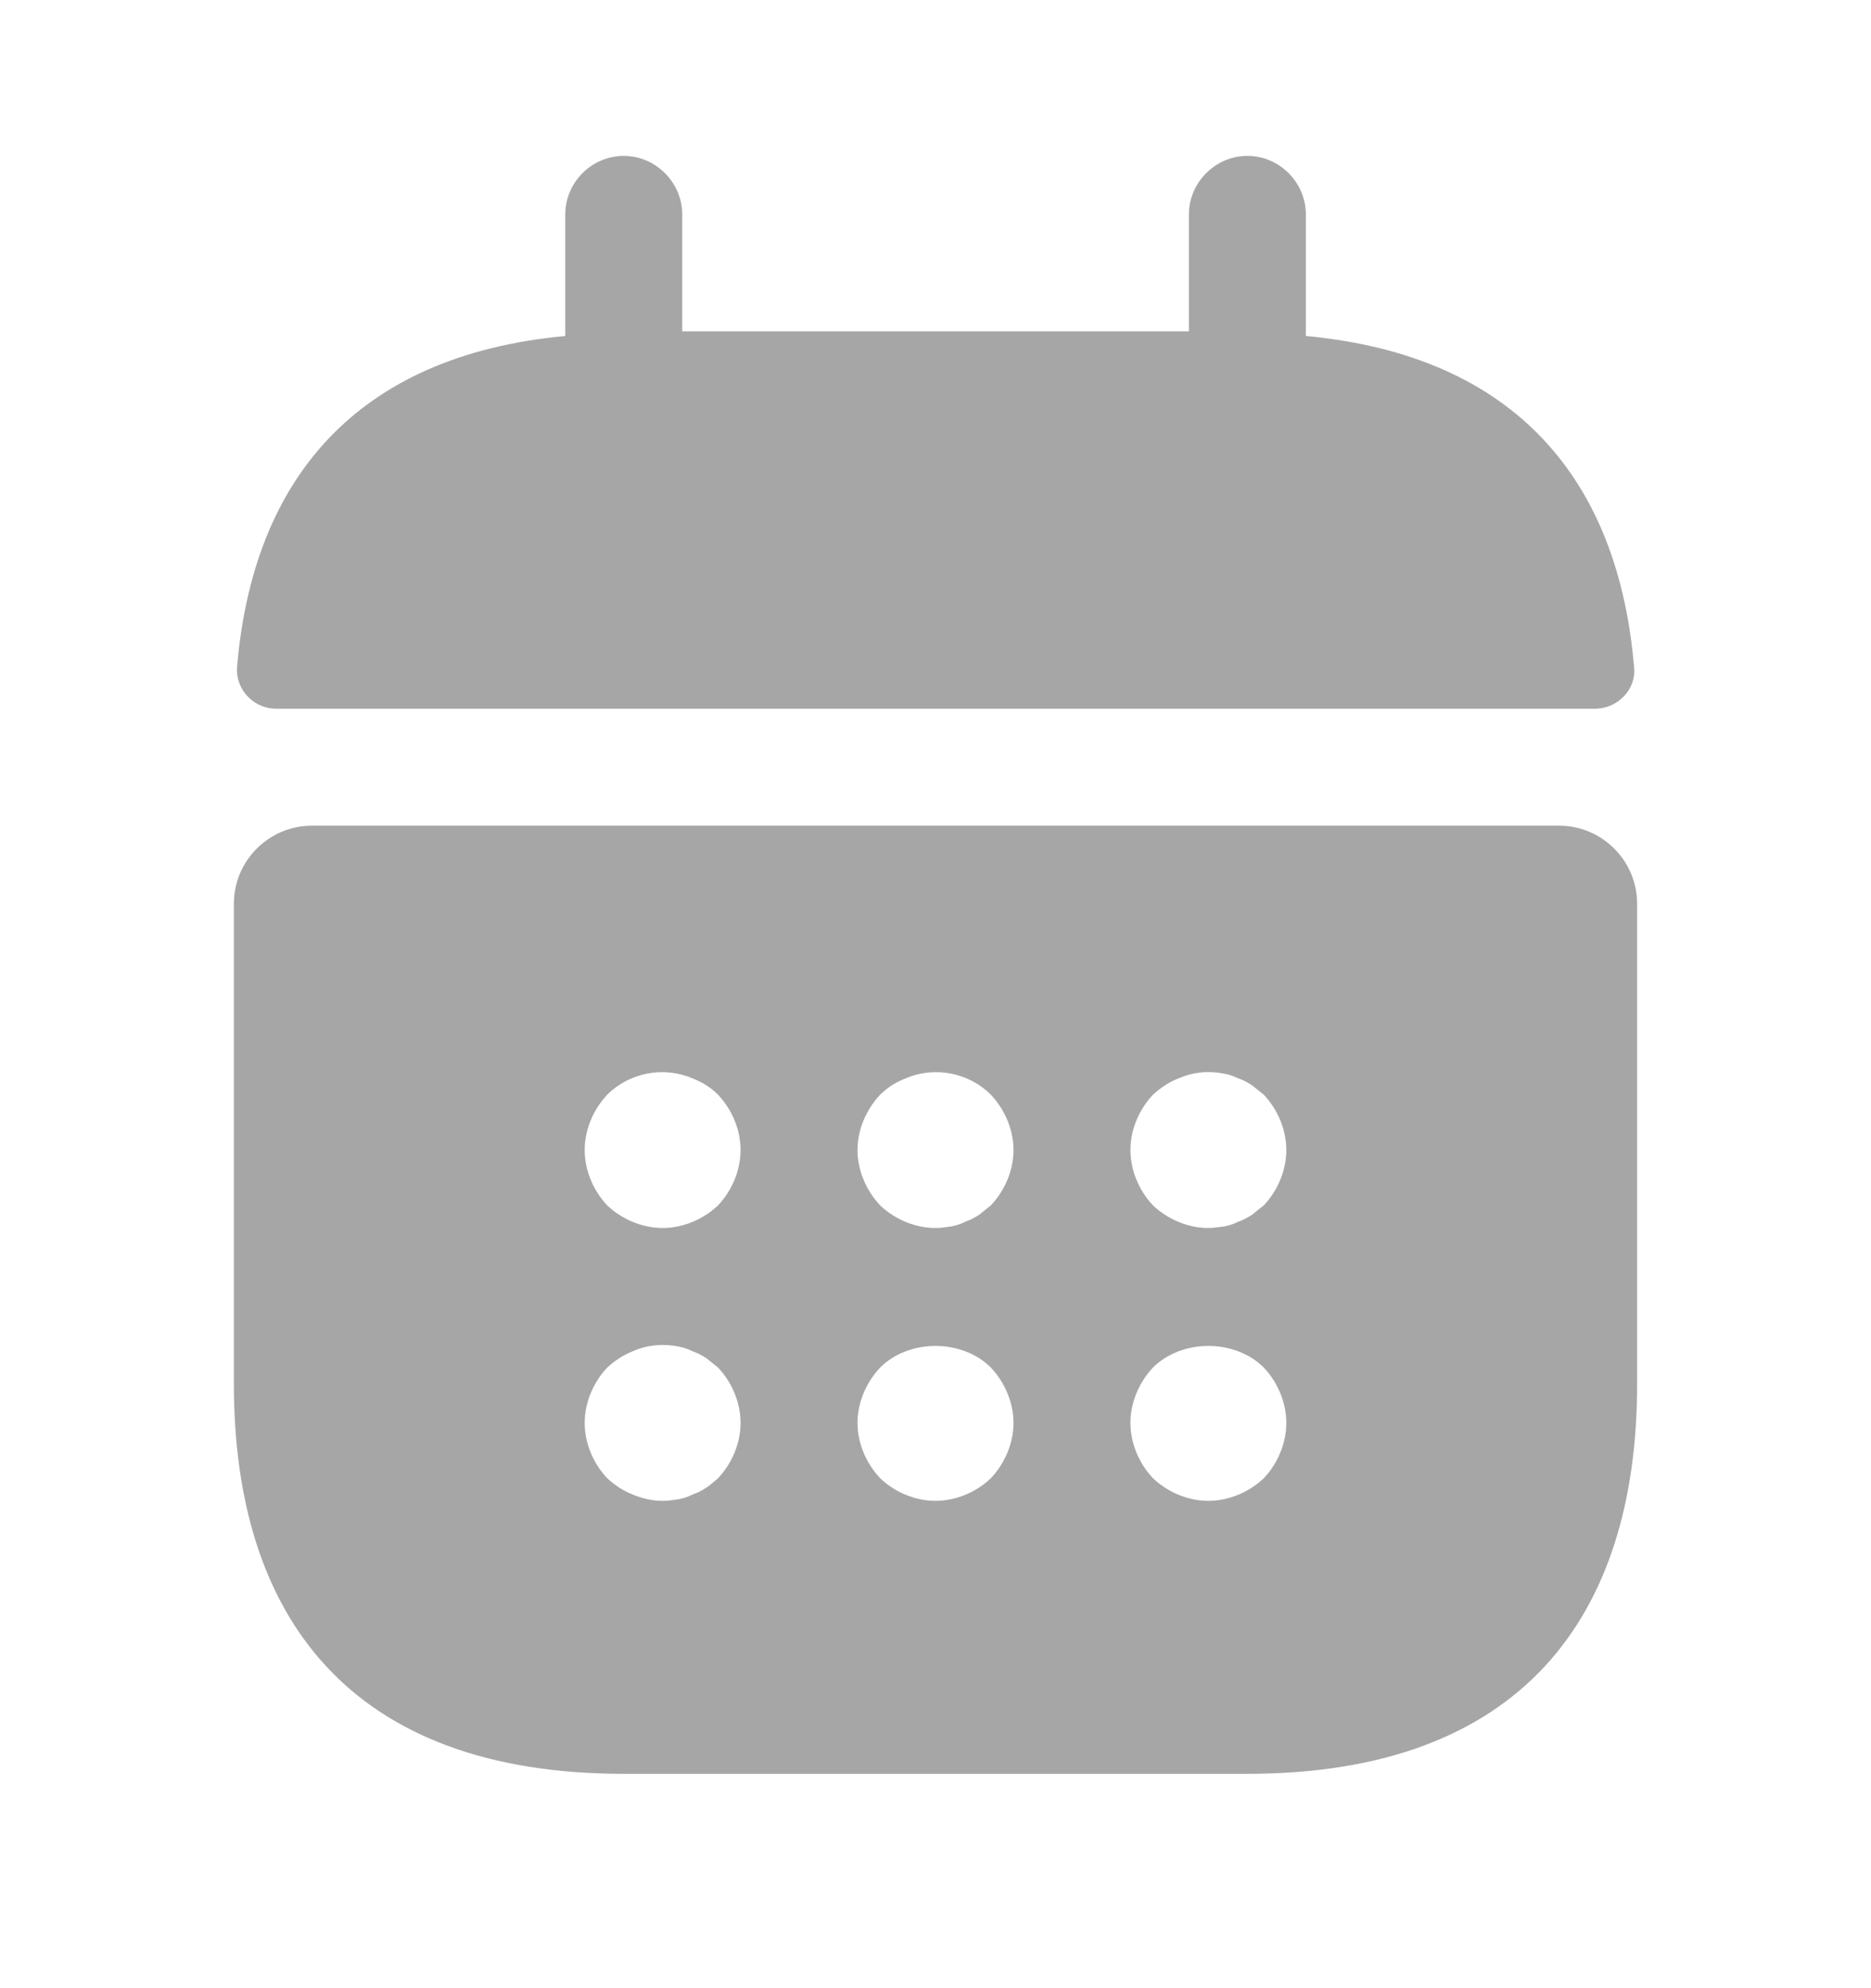
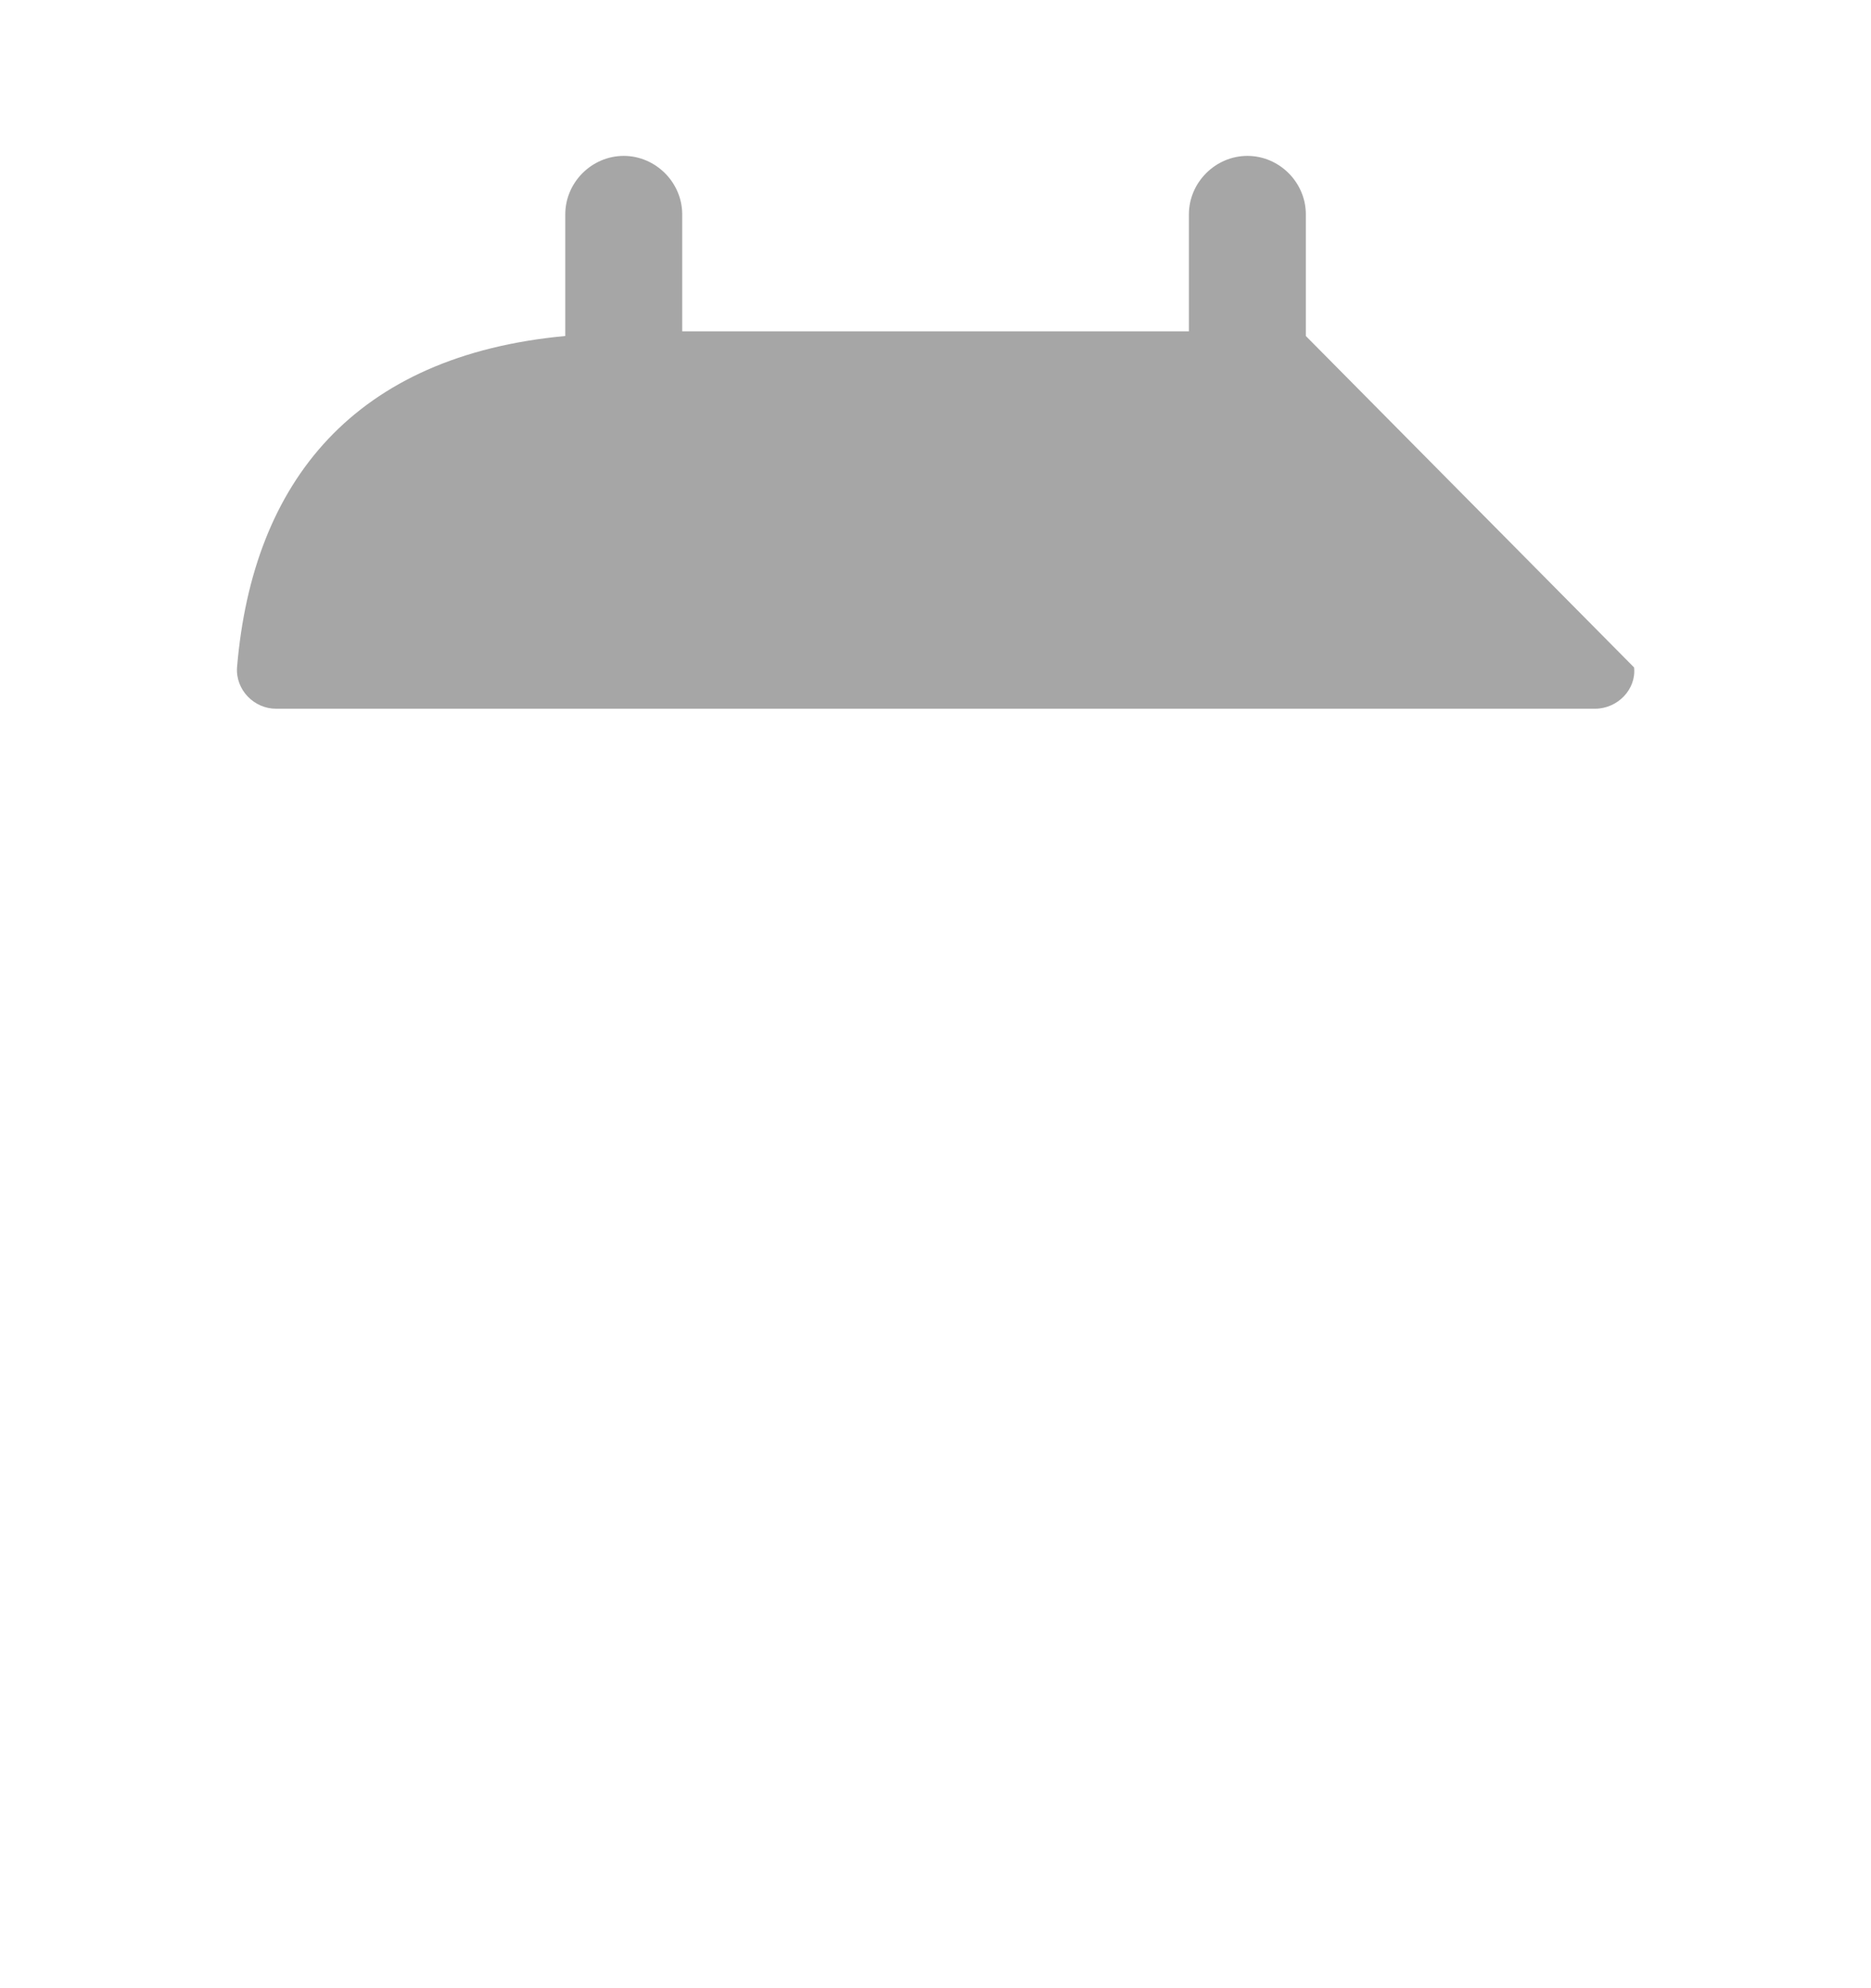
<svg xmlns="http://www.w3.org/2000/svg" width="16" height="17" viewBox="0 0 16 17" fill="none">
  <g id="vuesax/bold/calendar">
    <g id="calendar">
-       <path id="Vector" d="M11.167 2.873V1.833C11.167 1.56 10.941 1.333 10.667 1.333C10.394 1.333 10.167 1.56 10.167 1.833V2.833H5.834V1.833C5.834 1.56 5.607 1.333 5.334 1.333C5.06 1.333 4.834 1.56 4.834 1.833V2.873C3.034 3.04 2.16 4.113 2.027 5.707C2.014 5.9 2.174 6.06 2.36 6.06H13.64C13.834 6.06 13.994 5.893 13.974 5.707C13.841 4.113 12.967 3.04 11.167 2.873Z" fill="#A6A6A6" />
-       <path id="Vector_2" d="M13.333 7.06H2.667C2.3 7.06 2 7.36 2 7.727V11.833C2 13.833 3 15.167 5.333 15.167H10.667C13 15.167 14 13.833 14 11.833V7.727C14 7.36 13.7 7.06 13.333 7.06ZM6.14 12.64C6.107 12.667 6.073 12.7 6.04 12.72C6 12.747 5.96 12.767 5.92 12.78C5.88 12.8 5.84 12.813 5.8 12.82C5.753 12.827 5.713 12.833 5.667 12.833C5.58 12.833 5.493 12.813 5.413 12.78C5.327 12.747 5.26 12.7 5.193 12.64C5.073 12.513 5 12.34 5 12.167C5 11.993 5.073 11.82 5.193 11.693C5.26 11.633 5.327 11.587 5.413 11.553C5.533 11.5 5.667 11.487 5.8 11.513C5.84 11.52 5.88 11.533 5.92 11.553C5.96 11.567 6 11.587 6.04 11.613C6.073 11.64 6.107 11.667 6.14 11.693C6.26 11.82 6.333 11.993 6.333 12.167C6.333 12.34 6.26 12.513 6.14 12.64ZM6.14 10.307C6.013 10.427 5.84 10.5 5.667 10.5C5.493 10.5 5.32 10.427 5.193 10.307C5.073 10.18 5 10.007 5 9.833C5 9.66 5.073 9.487 5.193 9.36C5.38 9.173 5.673 9.113 5.92 9.22C6.007 9.253 6.08 9.3 6.14 9.36C6.26 9.487 6.333 9.66 6.333 9.833C6.333 10.007 6.26 10.18 6.14 10.307ZM8.473 12.64C8.347 12.76 8.173 12.833 8 12.833C7.827 12.833 7.653 12.76 7.527 12.64C7.407 12.513 7.333 12.34 7.333 12.167C7.333 11.993 7.407 11.82 7.527 11.693C7.773 11.447 8.227 11.447 8.473 11.693C8.593 11.82 8.667 11.993 8.667 12.167C8.667 12.34 8.593 12.513 8.473 12.64ZM8.473 10.307C8.44 10.333 8.407 10.36 8.373 10.387C8.333 10.413 8.293 10.433 8.253 10.447C8.213 10.467 8.173 10.48 8.133 10.487C8.087 10.493 8.047 10.5 8 10.5C7.827 10.5 7.653 10.427 7.527 10.307C7.407 10.18 7.333 10.007 7.333 9.833C7.333 9.66 7.407 9.487 7.527 9.36C7.587 9.3 7.66 9.253 7.747 9.22C7.993 9.113 8.287 9.173 8.473 9.36C8.593 9.487 8.667 9.66 8.667 9.833C8.667 10.007 8.593 10.18 8.473 10.307ZM10.807 12.64C10.68 12.76 10.507 12.833 10.333 12.833C10.16 12.833 9.987 12.76 9.86 12.64C9.74 12.513 9.667 12.34 9.667 12.167C9.667 11.993 9.74 11.82 9.86 11.693C10.107 11.447 10.56 11.447 10.807 11.693C10.927 11.82 11 11.993 11 12.167C11 12.34 10.927 12.513 10.807 12.64ZM10.807 10.307C10.773 10.333 10.74 10.36 10.707 10.387C10.667 10.413 10.627 10.433 10.587 10.447C10.547 10.467 10.507 10.48 10.467 10.487C10.42 10.493 10.373 10.5 10.333 10.5C10.16 10.5 9.987 10.427 9.86 10.307C9.74 10.18 9.667 10.007 9.667 9.833C9.667 9.66 9.74 9.487 9.86 9.36C9.927 9.3 9.993 9.253 10.08 9.22C10.2 9.167 10.333 9.153 10.467 9.18C10.507 9.187 10.547 9.2 10.587 9.22C10.627 9.233 10.667 9.253 10.707 9.28C10.74 9.307 10.773 9.333 10.807 9.36C10.927 9.487 11 9.66 11 9.833C11 10.007 10.927 10.18 10.807 10.307Z" fill="#A6A6A6" />
+       <path id="Vector" d="M11.167 2.873V1.833C11.167 1.56 10.941 1.333 10.667 1.333C10.394 1.333 10.167 1.56 10.167 1.833V2.833H5.834V1.833C5.834 1.56 5.607 1.333 5.334 1.333C5.06 1.333 4.834 1.56 4.834 1.833V2.873C3.034 3.04 2.16 4.113 2.027 5.707C2.014 5.9 2.174 6.06 2.36 6.06H13.64C13.834 6.06 13.994 5.893 13.974 5.707Z" fill="#A6A6A6" />
    </g>
  </g>
</svg>